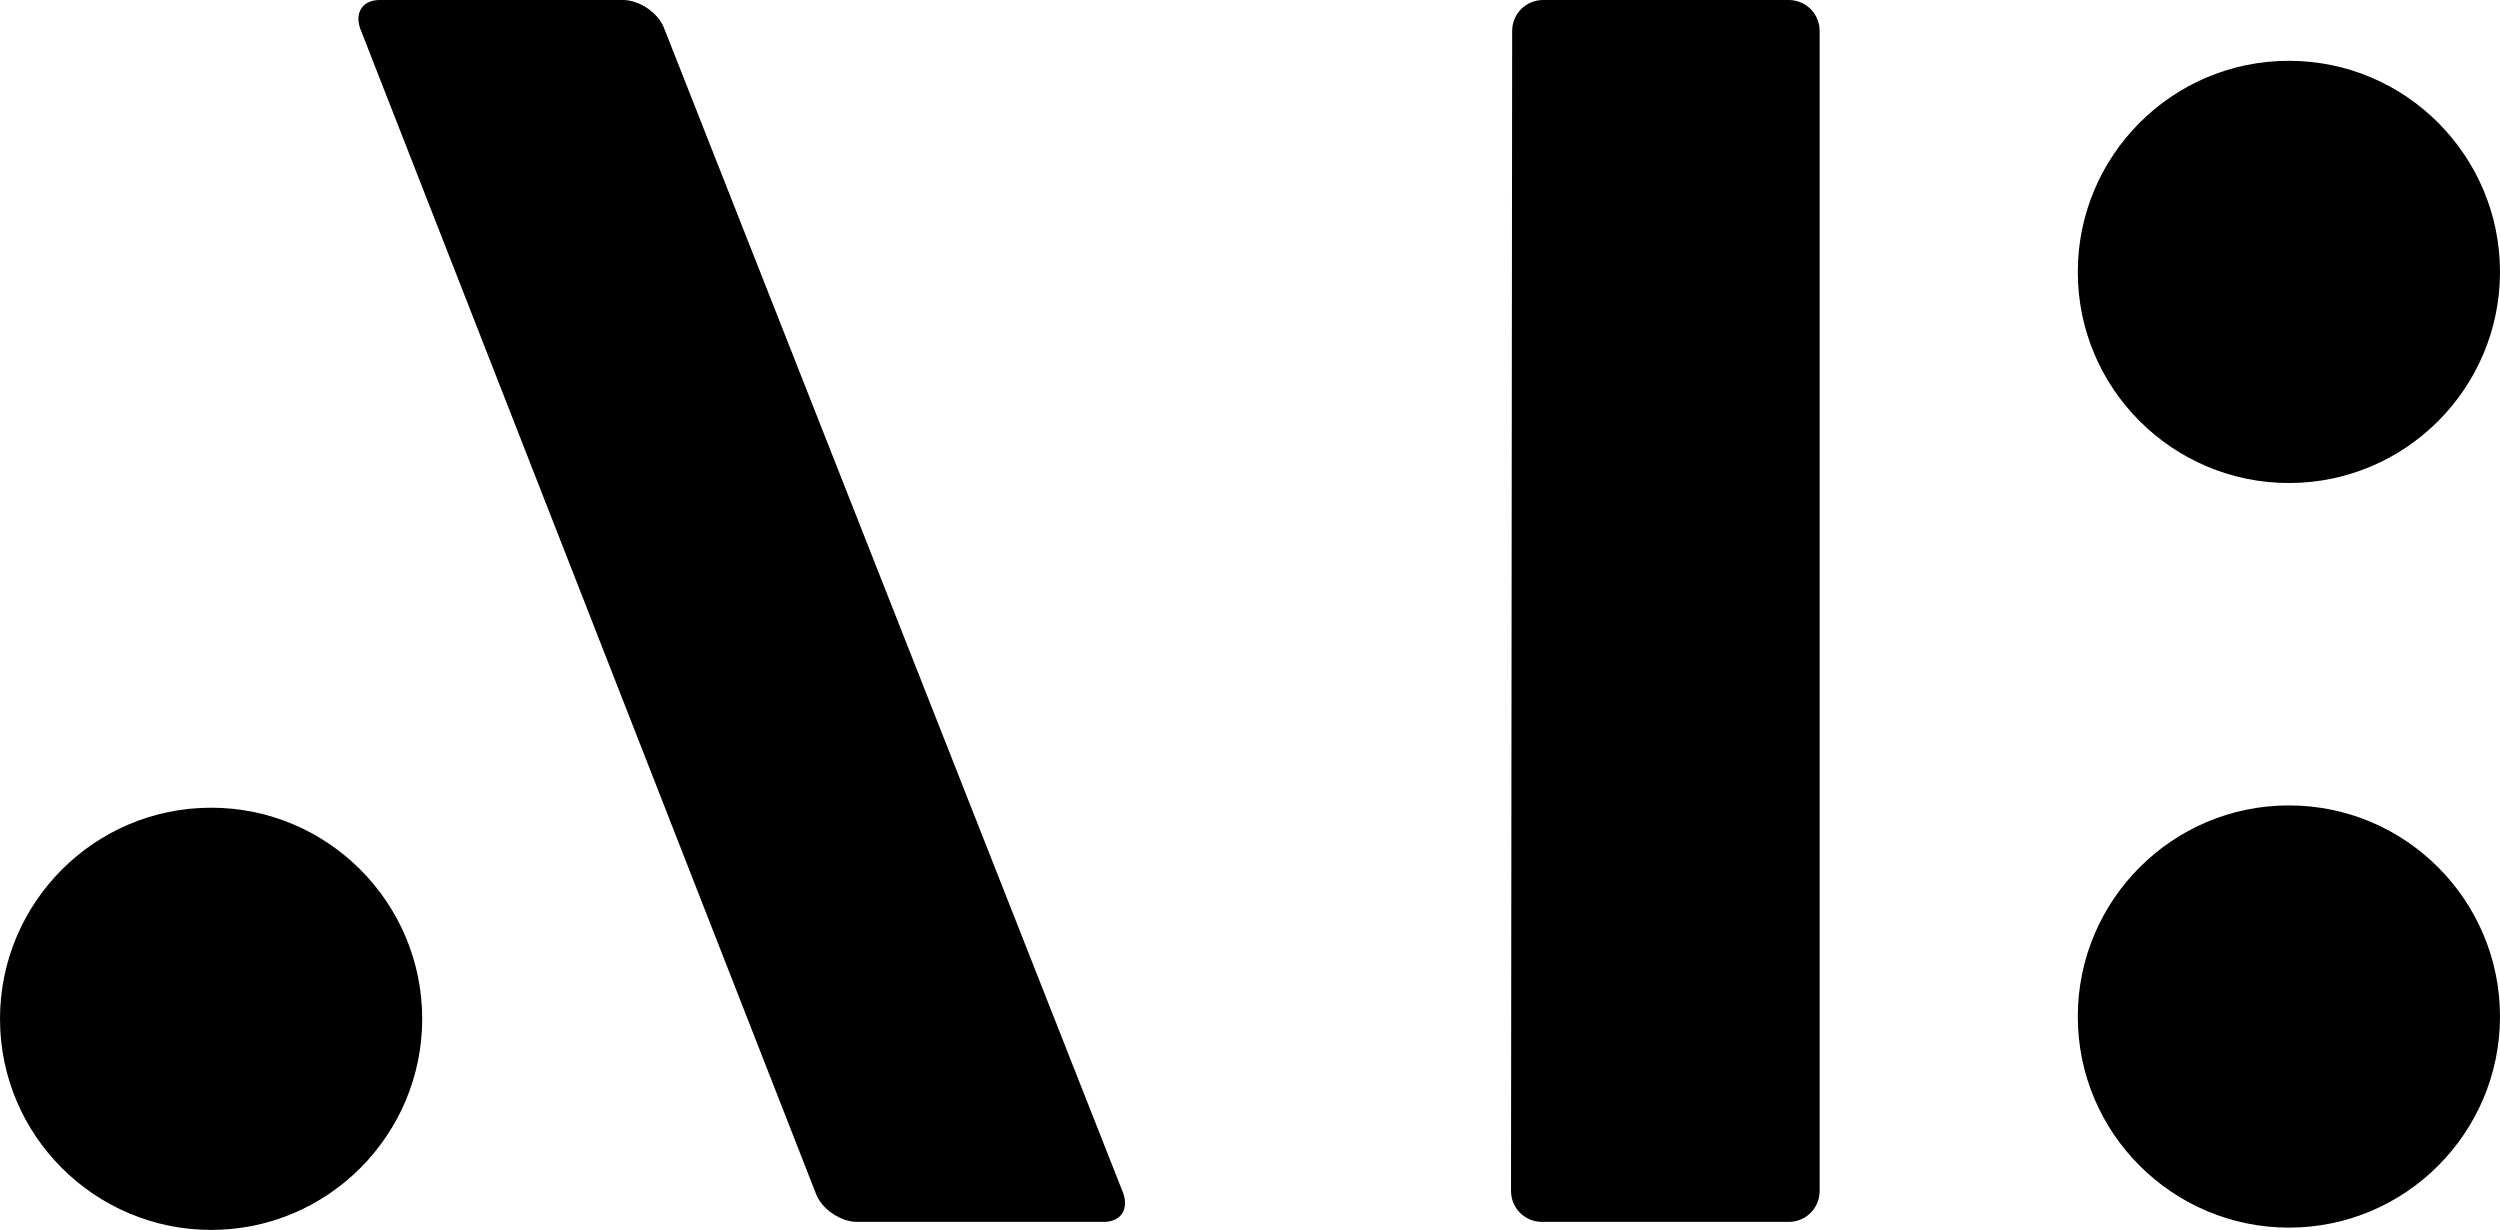
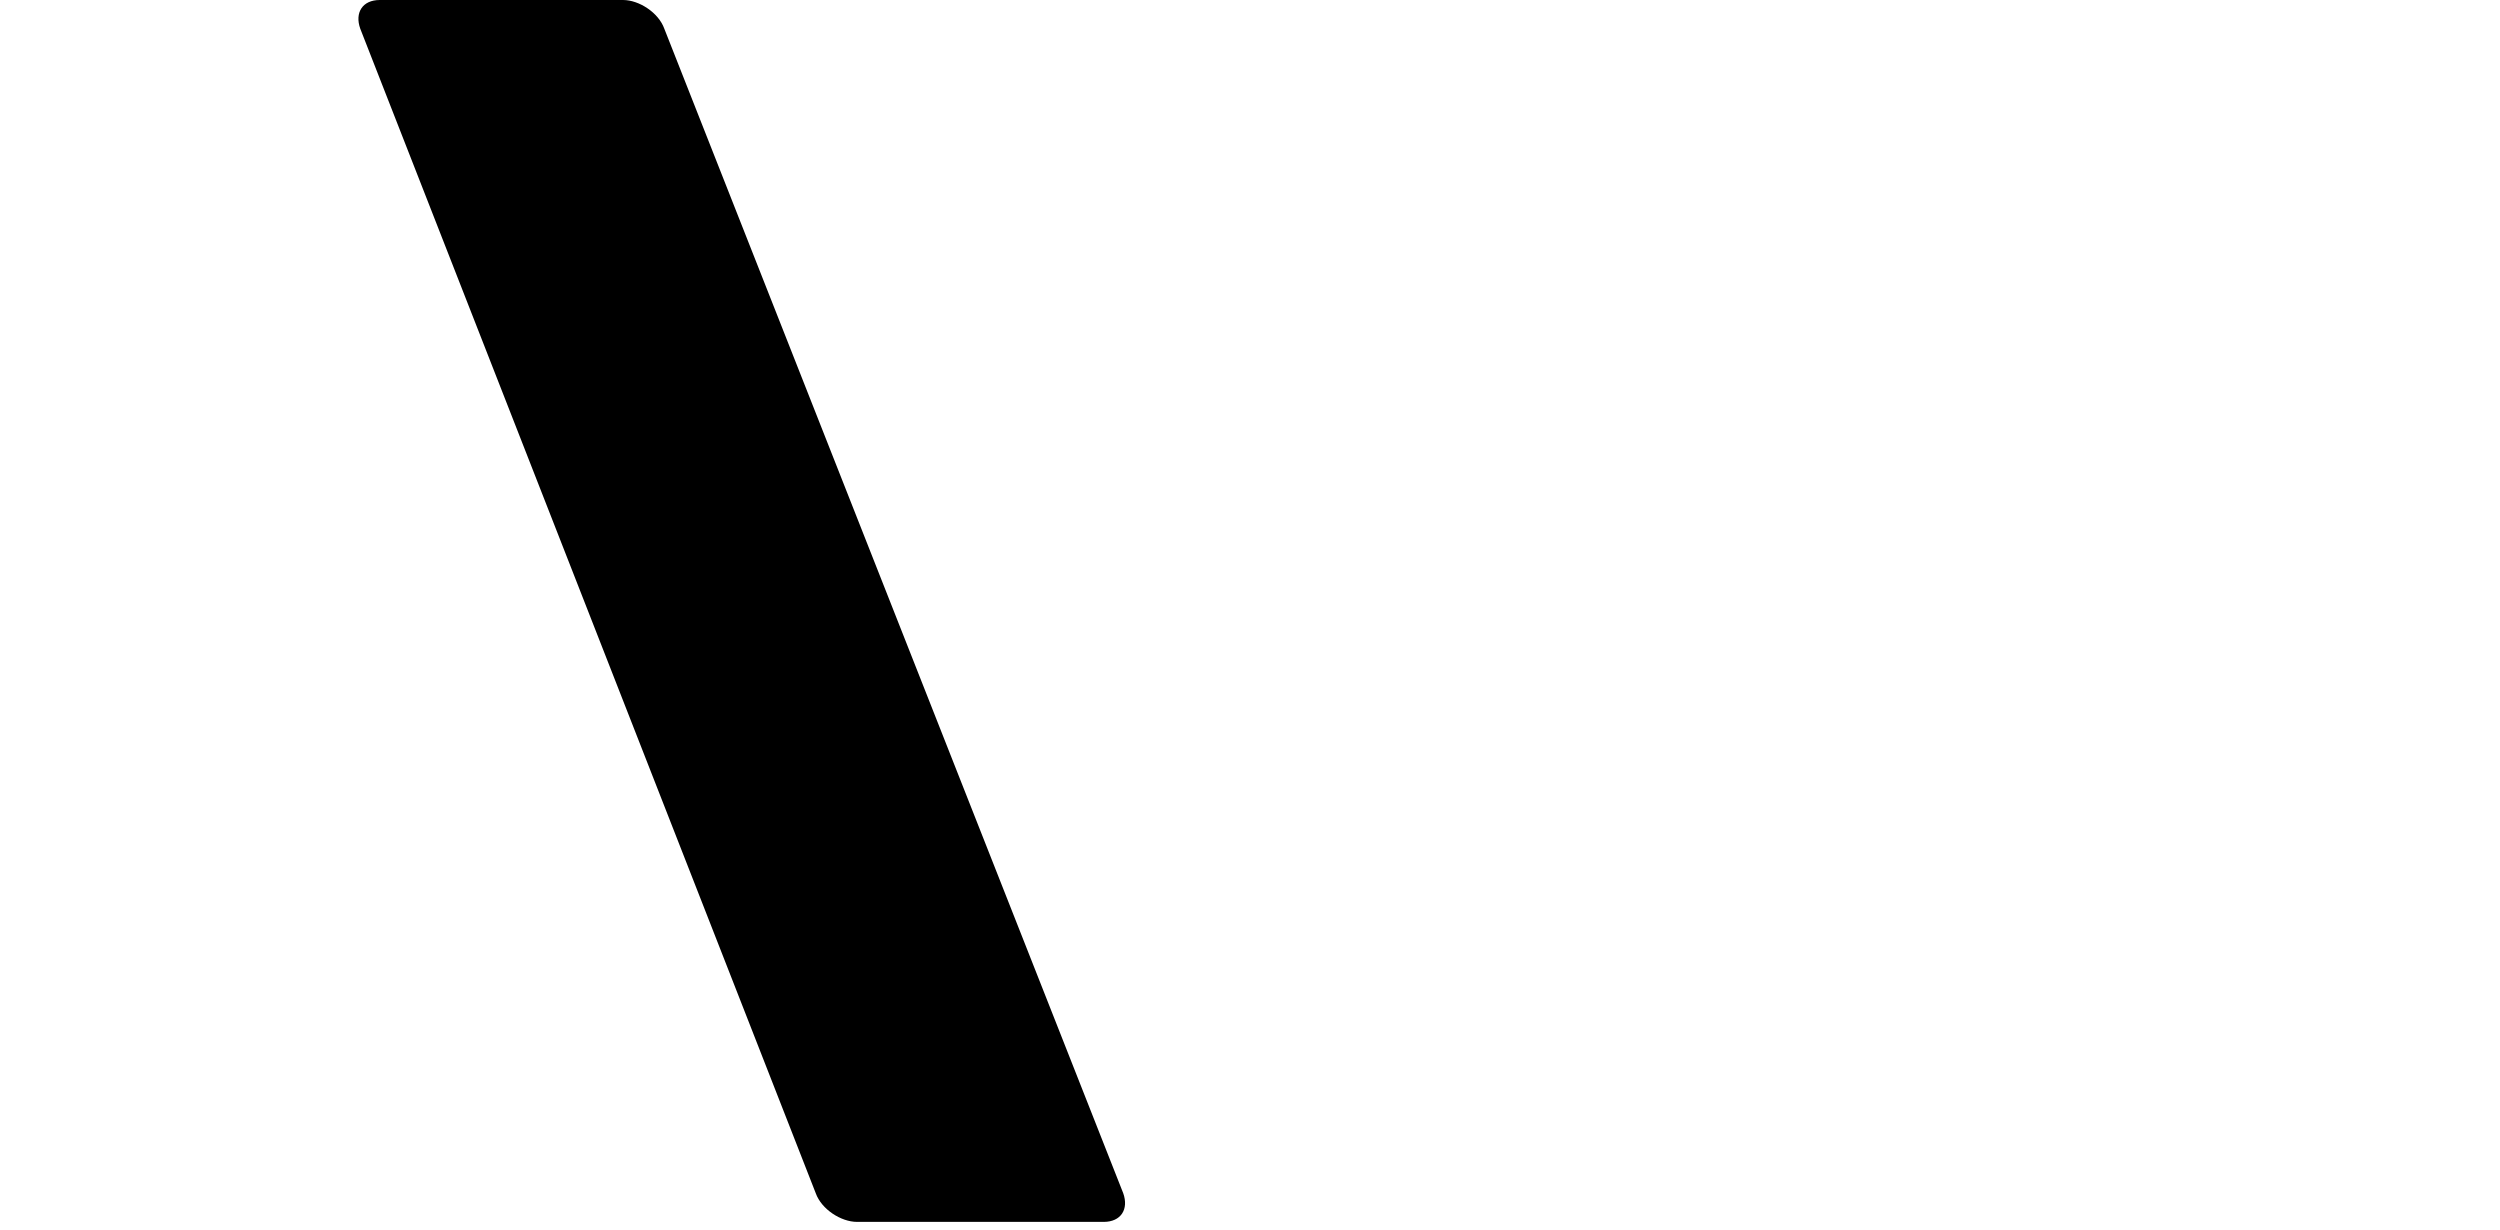
<svg xmlns="http://www.w3.org/2000/svg" xmlns:ns1="http://www.inkscape.org/namespaces/inkscape" xmlns:ns2="http://sodipodi.sourceforge.net/DTD/sodipodi-0.dtd" ns1:version="1.0beta2 (2b71d25, 2019-12-03)" height="107.2" width="217.9" ns2:docname="ABA_Initialen.svg" xml:space="preserve" viewBox="0 0 217.9 107.2" y="0px" x="0px" id="Ebene_1" version="1.1">
  <style id="style2421" />
  <defs id="defs2417" />
  <ns2:namedview ns1:current-layer="Ebene_1" ns1:window-maximized="0" ns1:window-y="25" ns1:window-x="0" ns1:cy="53.599997" ns1:cx="114.09999" ns1:zoom="0.79720638" showgrid="false" id="namedview2415" ns1:window-height="480" ns1:window-width="1167" ns1:pageshadow="2" ns1:pageopacity="0" guidetolerance="10" gridtolerance="10" objecttolerance="10" borderopacity="1" ns1:document-rotation="0" bordercolor="#666666" pagecolor="#ffffff" />
  <g transform="translate(-41.8,-45.6)" id="g2412">
    <g id="g2402">
      <path ns1:connector-curvature="0" id="path2398" d="m 74.9,45.6 c -1.5,0 -2.2,1.1 -1.7,2.5 l 39.7,101.5 c 0.5,1.4 2.2,2.5 3.6,2.5 H 138 c 1.5,0 2.2,-1.1 1.7,-2.5 L 99.7,48.1 c -0.5,-1.4 -2.2,-2.5 -3.6,-2.5 z" />
-       <path ns1:connector-curvature="0" id="path2400" d="m 176.3,45.6 c -1.5,0 -2.7,1.2 -2.7,2.7 l -0.1,101.1 c 0,1.5 1.2,2.7 2.7,2.7 h 21.5 c 1.5,0 2.7,-1.2 2.7,-2.7 V 48.3 c 0,-1.5 -1.2,-2.7 -2.7,-2.7 z" />
    </g>
    <g id="g2410">
-       <path ns1:connector-curvature="0" id="path2404" d="m 78.6,134.4 c 0,10.1 -8.2,18.4 -18.4,18.4 -10.1,0 -18.4,-8.2 -18.4,-18.4 0,-10.1 8.2,-18.4 18.4,-18.4 10.2,0 18.4,8.3 18.4,18.4" />
-       <path ns1:connector-curvature="0" id="path2406" d="m 259.7,69.3 c 0,10.1 -8.2,18.4 -18.4,18.4 -10.1,0 -18.4,-8.2 -18.4,-18.4 0,-10.1 8.2,-18.4 18.4,-18.4 10.2,0 18.4,8.3 18.4,18.4" />
-       <path ns1:connector-curvature="0" id="path2408" d="m 259.7,134.2 c 0,10.1 -8.2,18.4 -18.4,18.4 -10.1,0 -18.4,-8.2 -18.4,-18.4 0,-10.1 8.2,-18.4 18.4,-18.4 10.2,0 18.4,8.3 18.4,18.4" />
-     </g>
+       </g>
  </g>
</svg>